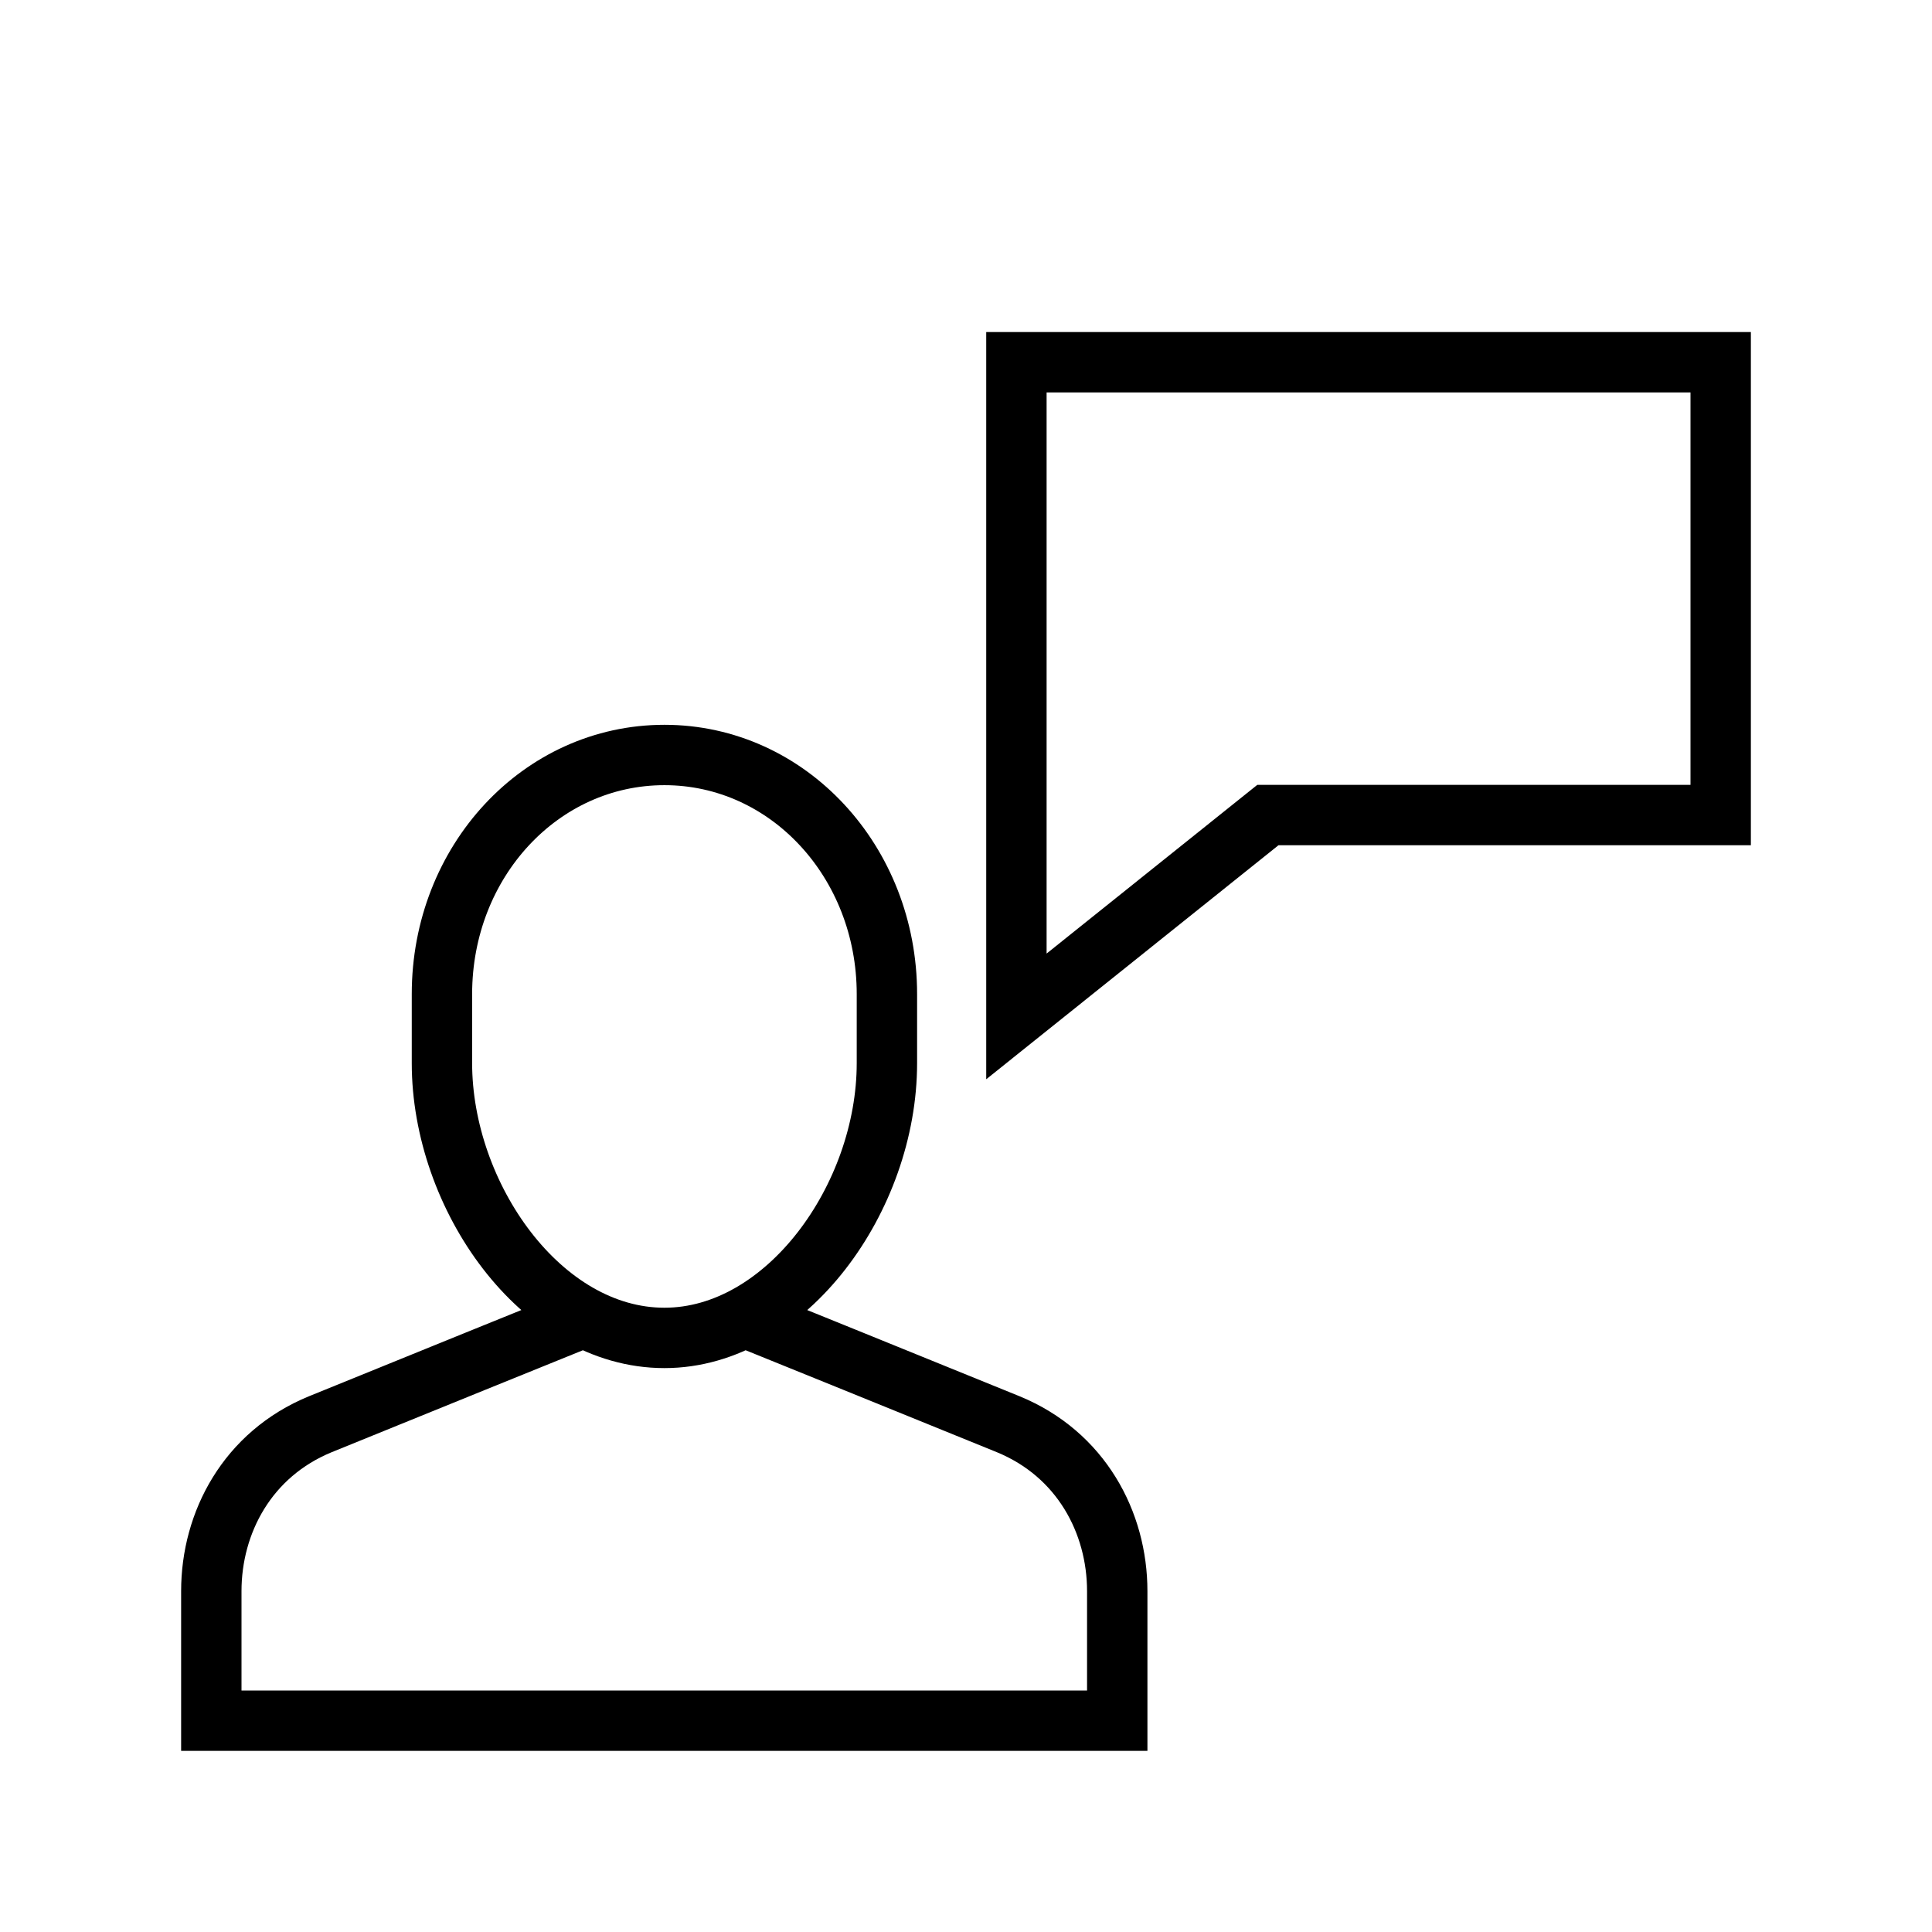
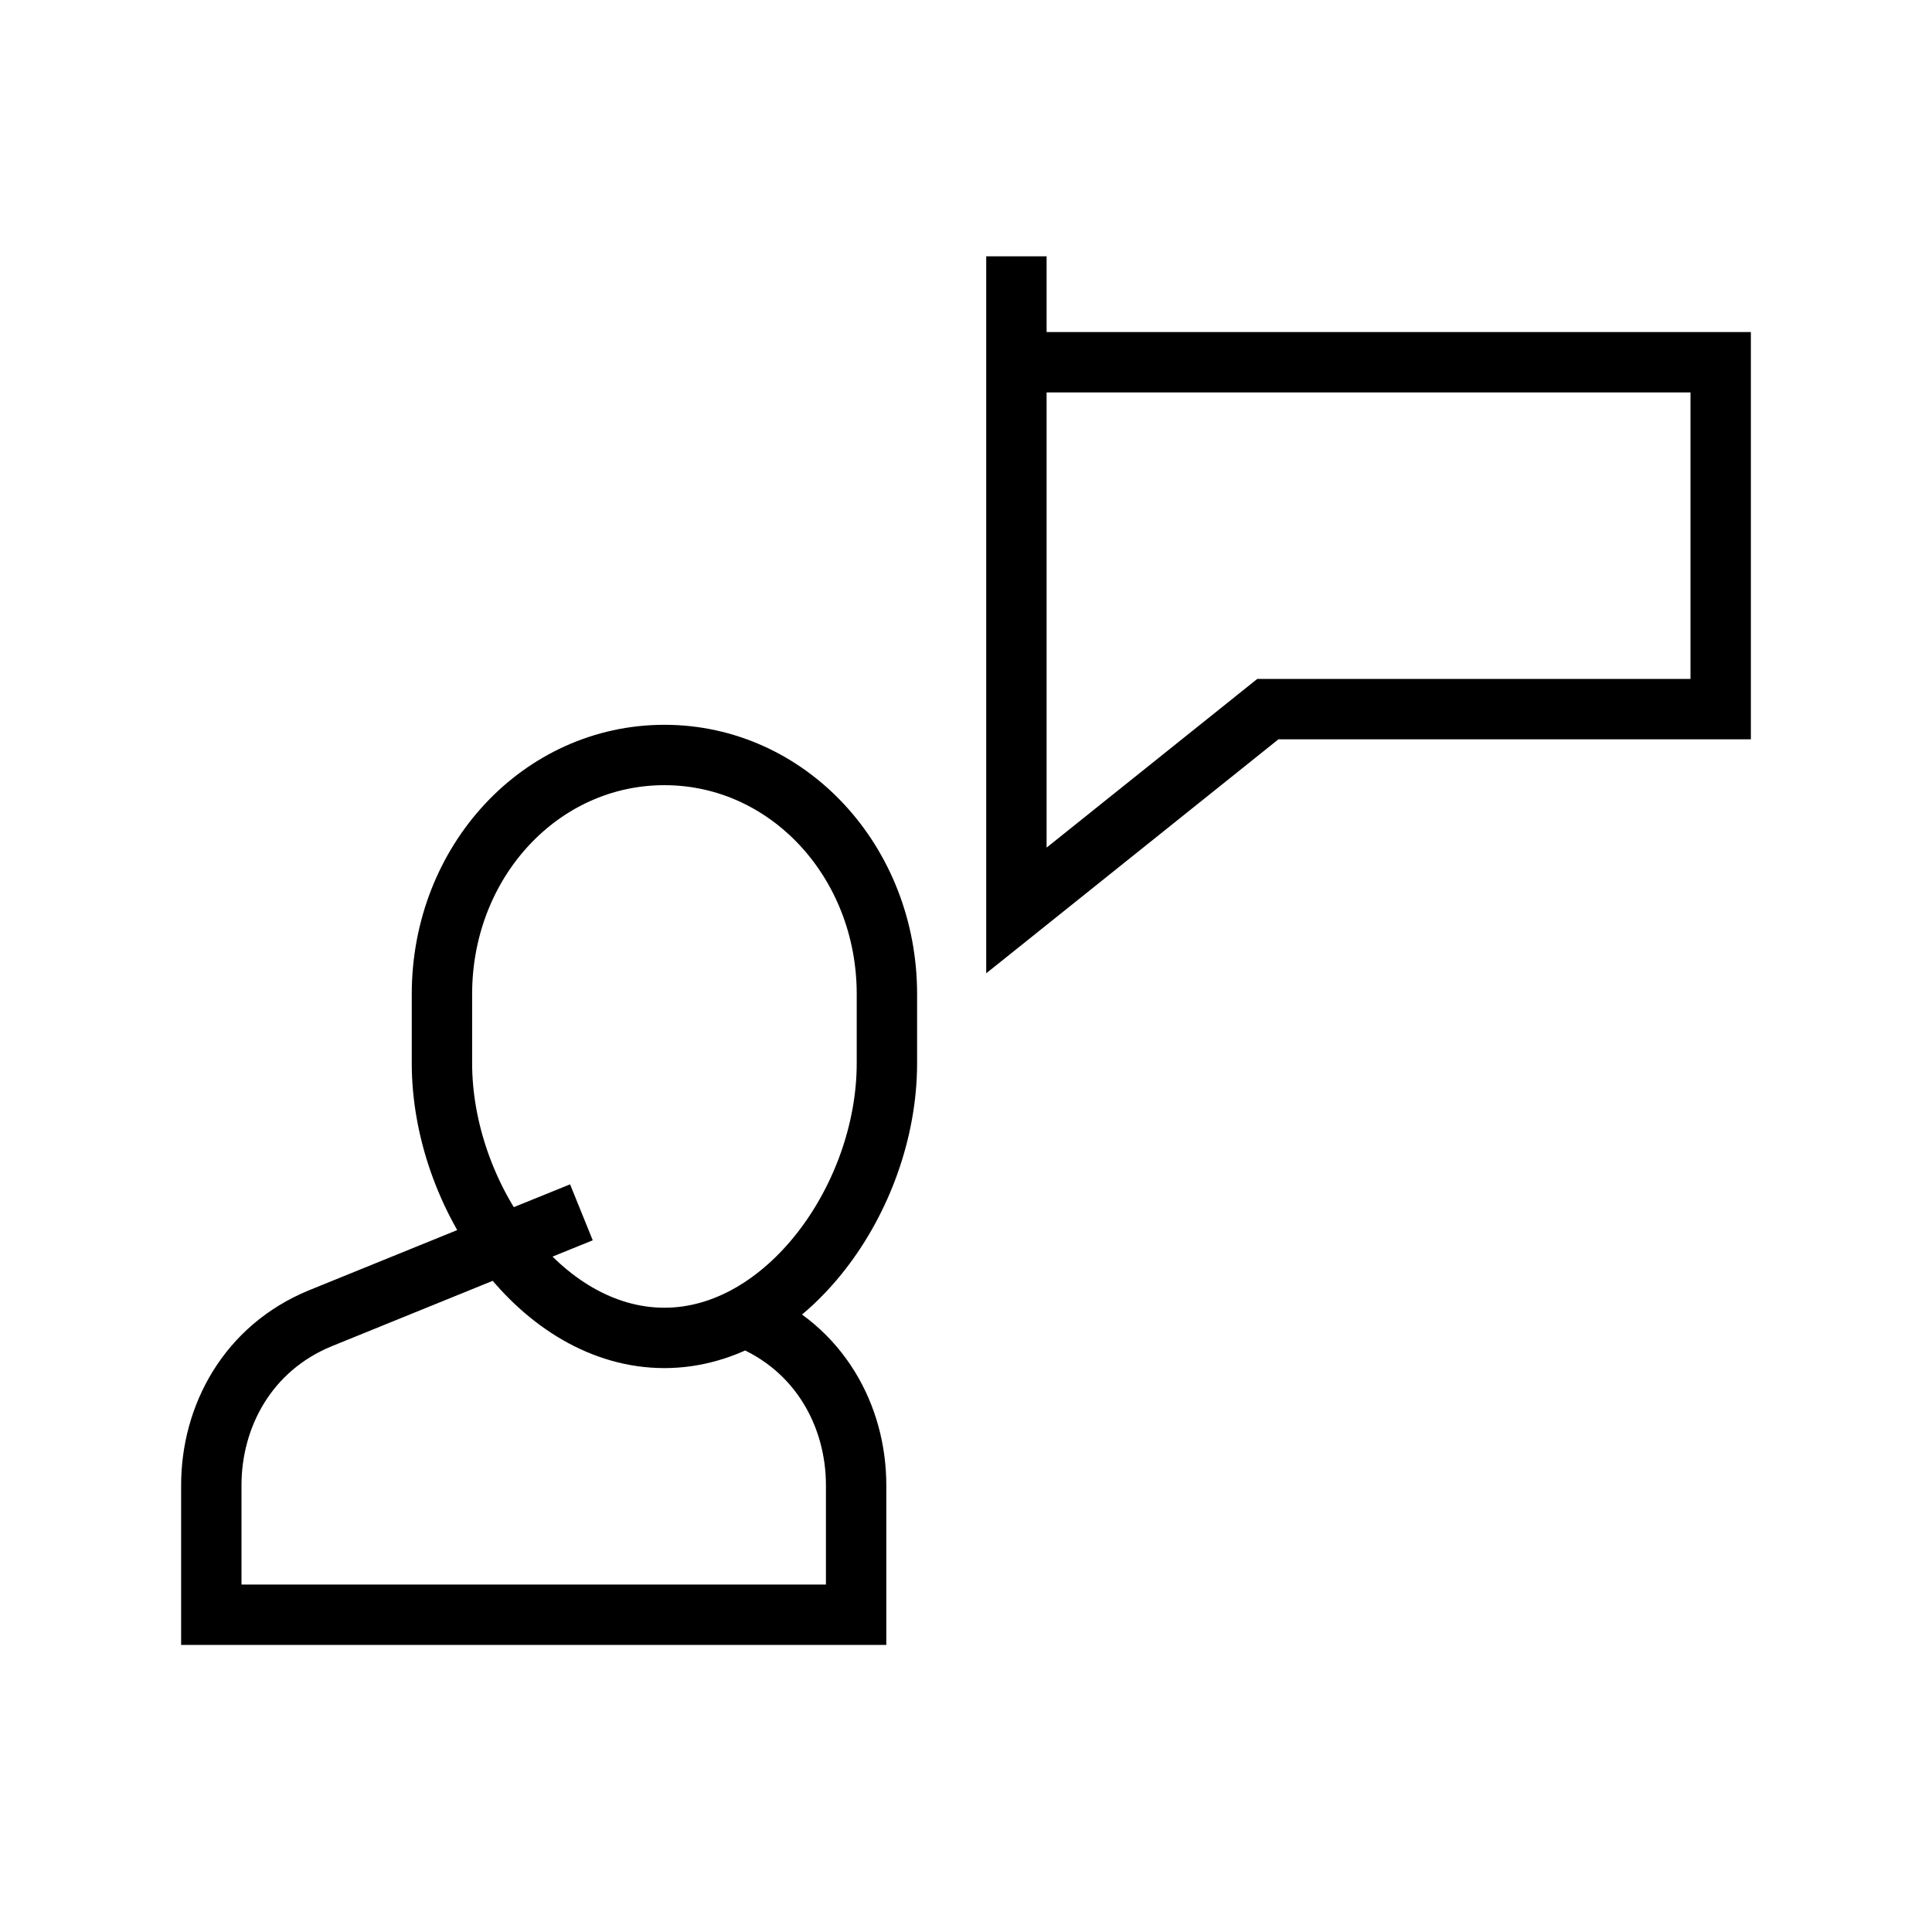
<svg xmlns="http://www.w3.org/2000/svg" id="a" data-name="Layer 1" width="64" height="64" viewBox="0 0 64 64">
-   <path d="M22.01,44.32c-4.1,0-7.37-4.71-7.37-9.1v-2.29c0-4.39,3.27-7.92,7.37-7.92s7.37,3.54,7.37,7.92v2.29c0,4.45-3.33,9.1-7.37,9.1m2.74-.65s6.57,2.66,8.65,3.51c2.41,.99,3.61,3.25,3.61,5.53v4.29H7v-4.29c0-2.28,1.2-4.54,3.61-5.53,2.08-.85,8.65-3.51,8.65-3.51m14.41-31.67v21.67l8.33-6.67h15V12h-23.33Z" fill="none" stroke="#000" stroke-miterlimit="10" stroke-width="2" />
+   <path d="M22.01,44.32c-4.1,0-7.37-4.71-7.37-9.1v-2.29c0-4.39,3.27-7.92,7.37-7.92s7.37,3.54,7.37,7.92v2.29c0,4.45-3.33,9.1-7.37,9.1m2.74-.65c2.41,.99,3.61,3.25,3.61,5.53v4.29H7v-4.29c0-2.28,1.2-4.54,3.61-5.53,2.08-.85,8.65-3.51,8.65-3.51m14.41-31.67v21.67l8.33-6.67h15V12h-23.33Z" fill="none" stroke="#000" stroke-miterlimit="10" stroke-width="2" />
</svg>